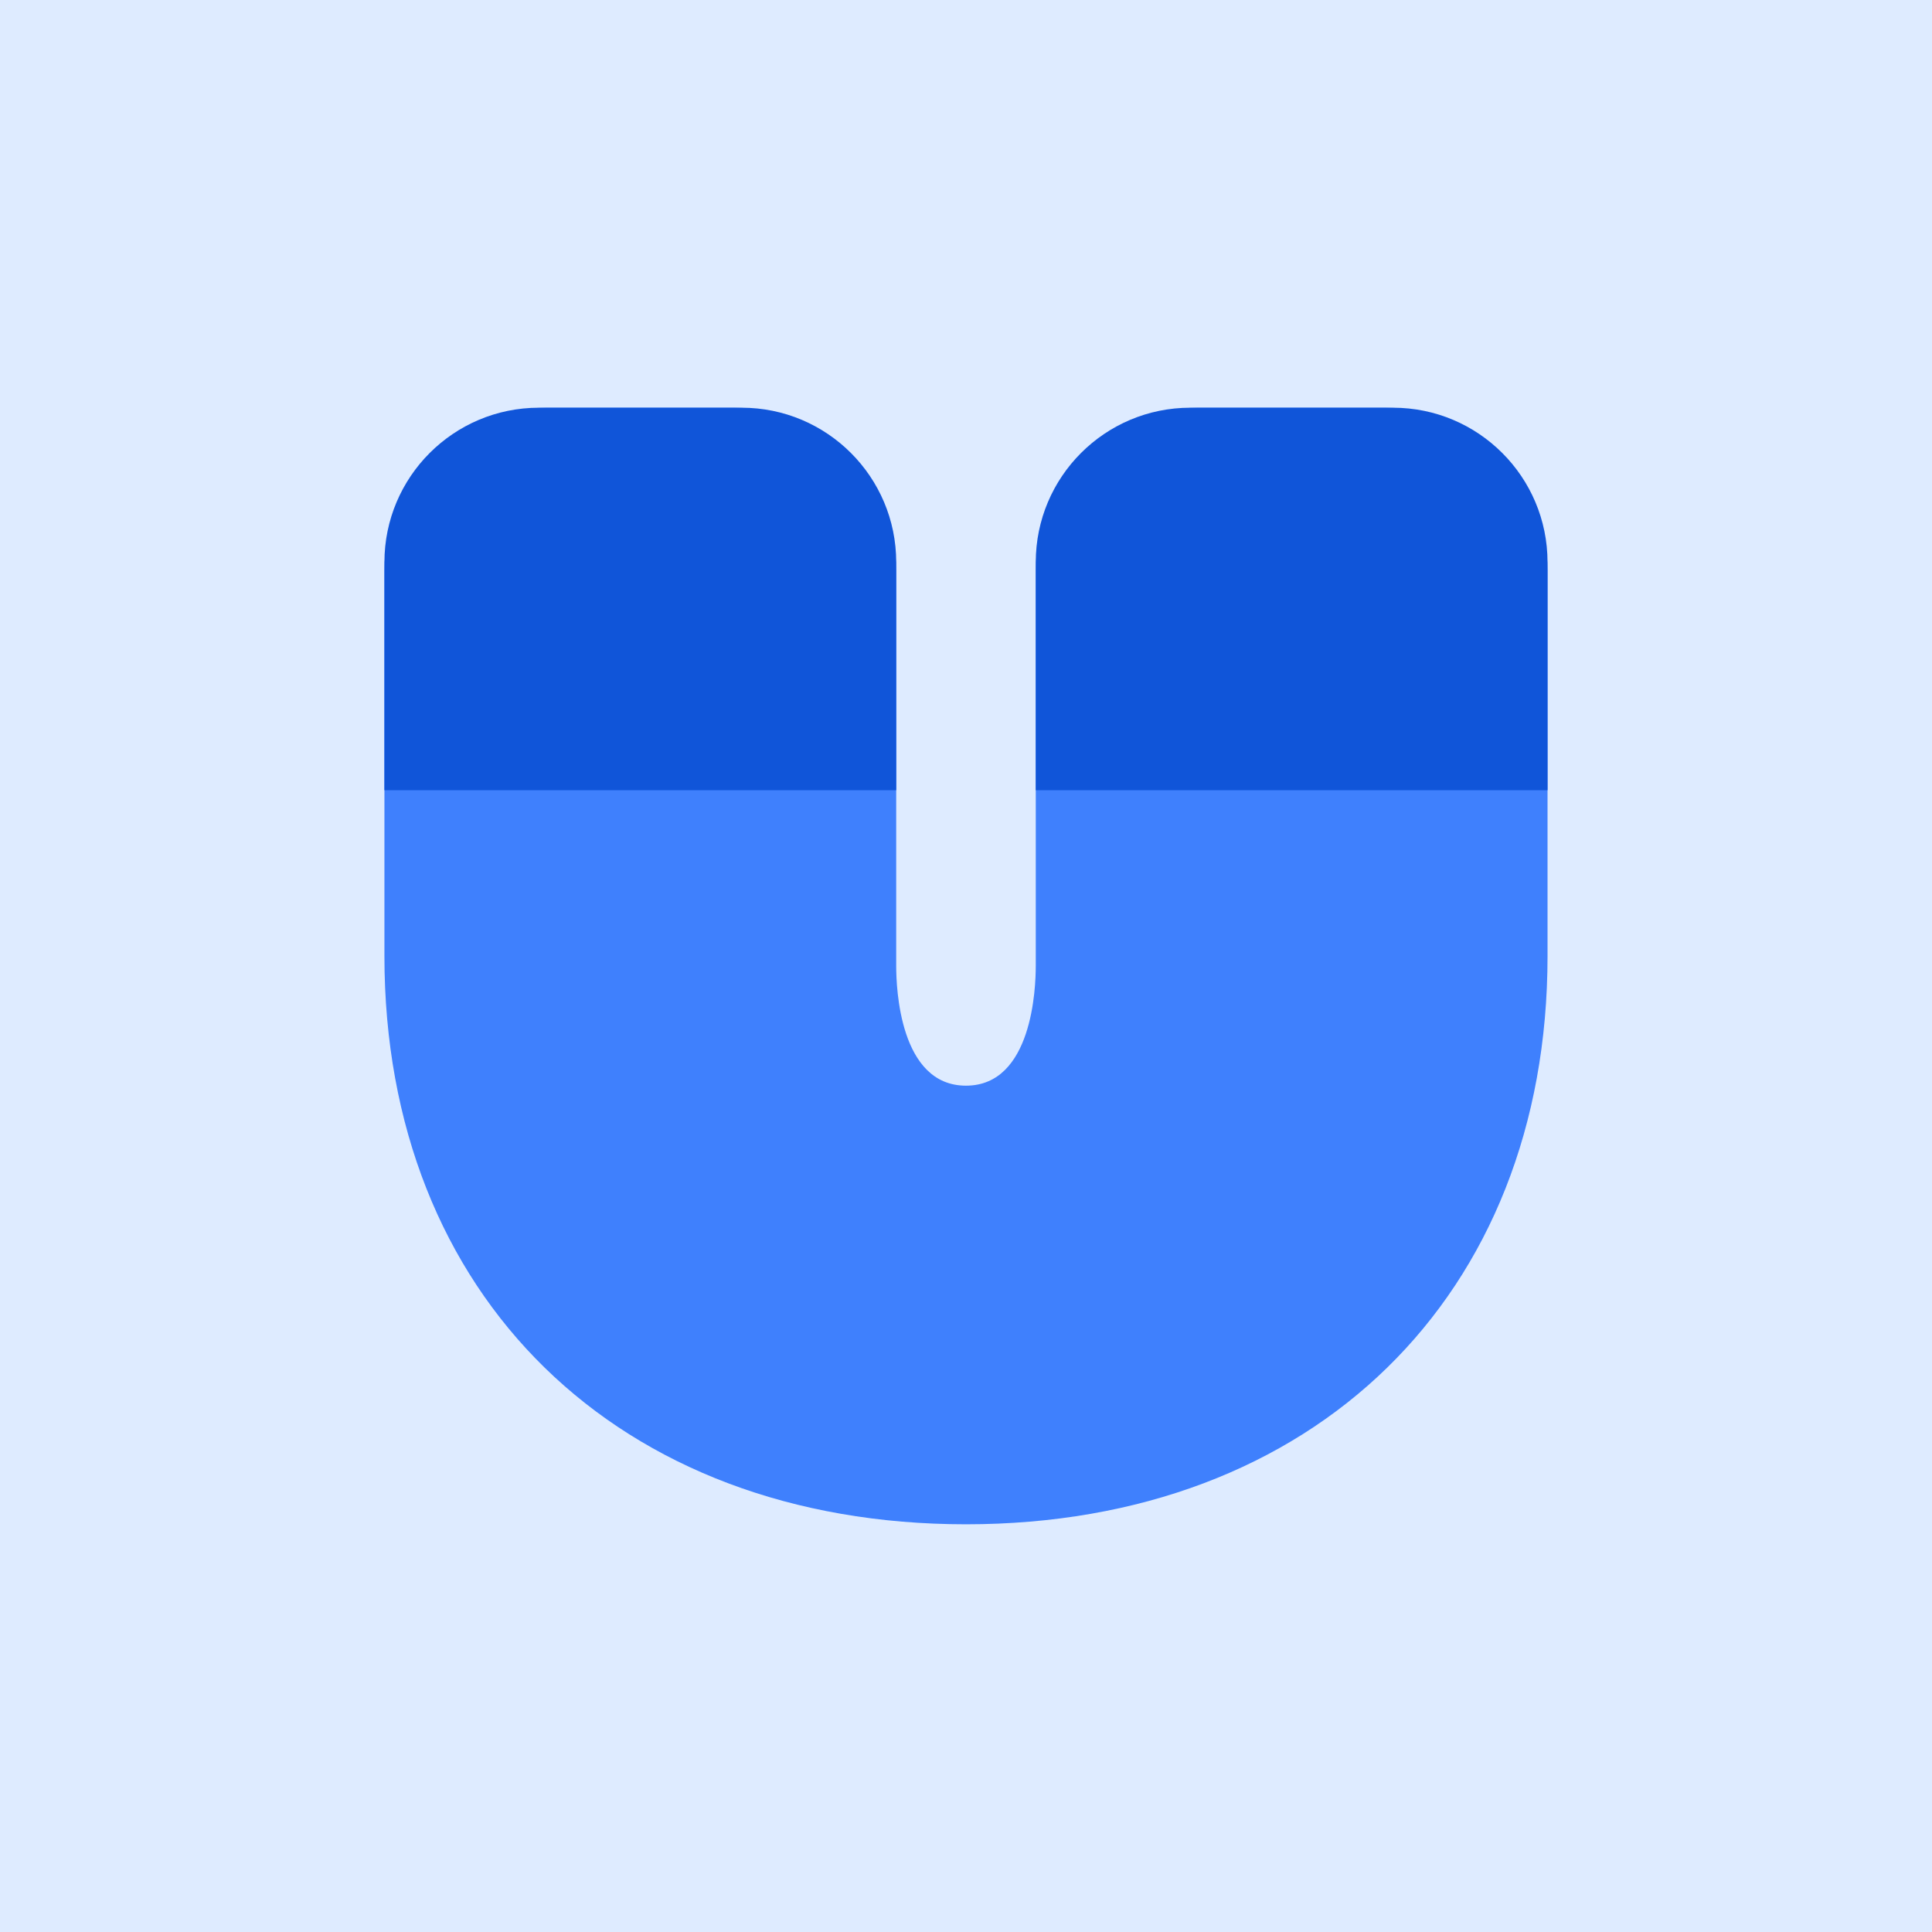
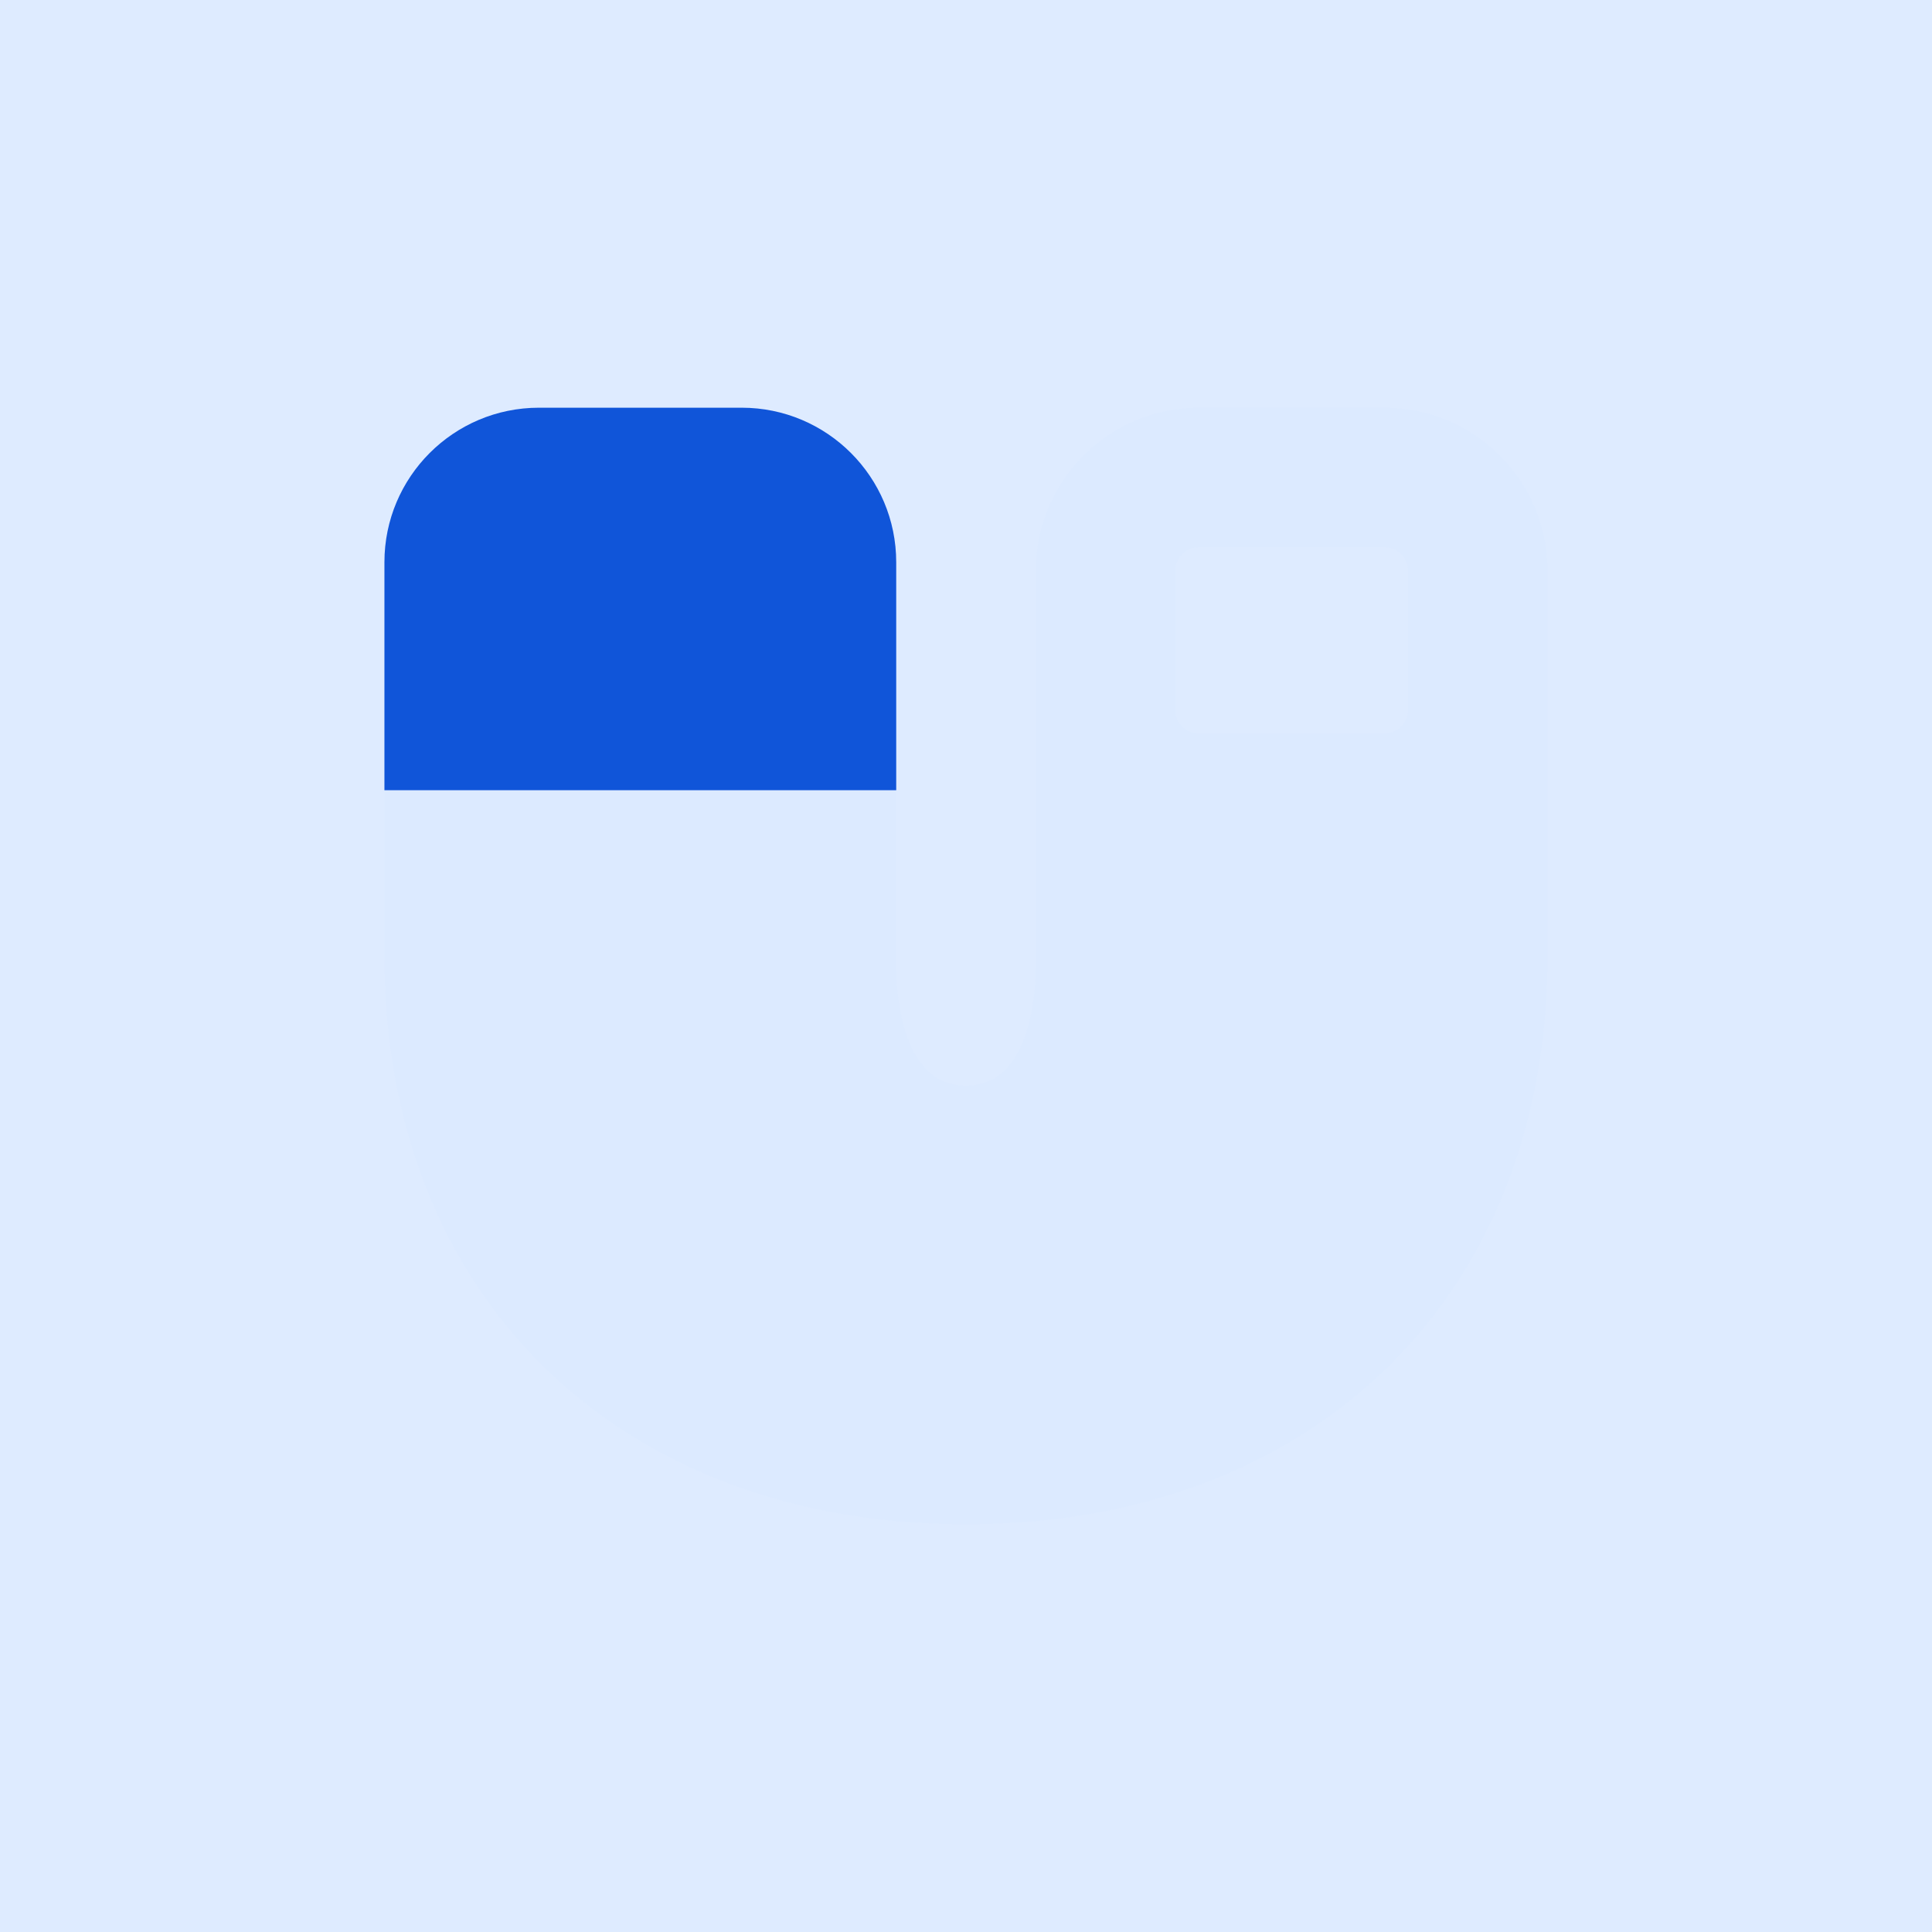
<svg xmlns="http://www.w3.org/2000/svg" width="100" height="100" viewBox="0 0 100 100" fill="none">
  <path d="M100 0H0V100H100V0Z" fill="white" />
  <path d="M100 0H0V100H100V0Z" fill="#DEEBFF" />
  <g filter="url(#filter0_d)">
    <path d="M80.1 29.532C80.097 27.297 79.209 25.155 77.628 23.575C76.048 21.995 73.906 21.106 71.672 21.103H62.039C59.805 21.106 57.663 21.995 56.083 23.575C54.502 25.155 53.614 27.297 53.611 29.532V50C53.611 51.117 53.438 56.194 49.999 56.194C46.56 56.194 46.387 51.117 46.387 50V29.532C46.385 27.297 45.496 25.155 43.916 23.575C42.336 21.995 40.193 21.106 37.959 21.103H28.327C26.092 21.106 23.95 21.995 22.37 23.575C20.79 25.155 19.901 27.297 19.898 29.532V49.489C19.898 67.097 31.997 78.897 49.999 78.897C68.002 78.897 80.1 67.078 80.1 49.489V29.532ZM39.163 36.756C39.163 36.914 39.133 37.071 39.072 37.217C39.012 37.364 38.924 37.497 38.812 37.608C38.7 37.72 38.567 37.809 38.42 37.869C38.274 37.93 38.117 37.96 37.959 37.96H28.327C28.168 37.96 28.012 37.93 27.865 37.869C27.719 37.809 27.586 37.72 27.474 37.608C27.362 37.497 27.273 37.364 27.213 37.217C27.153 37.071 27.122 36.914 27.123 36.756V29.532C27.123 29.212 27.25 28.906 27.475 28.68C27.701 28.454 28.007 28.328 28.327 28.328H37.959C38.278 28.328 38.584 28.454 38.81 28.68C39.036 28.906 39.163 29.212 39.163 29.532V36.756ZM60.835 29.532C60.835 29.212 60.962 28.906 61.188 28.68C61.414 28.454 61.72 28.328 62.039 28.328H71.672C71.991 28.328 72.297 28.454 72.523 28.68C72.749 28.906 72.876 29.212 72.876 29.532V36.756C72.876 36.914 72.846 37.071 72.785 37.217C72.725 37.364 72.636 37.497 72.524 37.608C72.412 37.72 72.279 37.809 72.133 37.869C71.987 37.93 71.83 37.96 71.672 37.96H62.039C61.881 37.96 61.724 37.93 61.578 37.869C61.431 37.809 61.298 37.72 61.187 37.608C61.075 37.497 60.986 37.364 60.926 37.217C60.865 37.071 60.835 36.914 60.835 36.756V29.532Z" fill="#3F80FD" fill-opacity="0.01" />
-     <path d="M19.898 29.103C19.898 24.685 23.48 21.103 27.898 21.103H38.388C42.806 21.103 46.388 24.685 46.388 29.103V40.9H19.898V29.103Z" fill="#1055D9" fill-opacity="0.01" />
-     <path d="M53.611 29.103C53.611 24.685 57.193 21.103 61.611 21.103H72.1C76.519 21.103 80.1 24.685 80.1 29.103V40.9H53.611V29.103Z" fill="#1055D9" fill-opacity="0.01" />
  </g>
-   <path d="M80.1 29.532C80.097 27.297 79.209 25.155 77.628 23.575C76.048 21.995 73.906 21.106 71.672 21.103H62.039C59.805 21.106 57.663 21.995 56.083 23.575C54.502 25.155 53.614 27.297 53.611 29.532V50C53.611 51.117 53.438 56.194 49.999 56.194C46.56 56.194 46.387 51.117 46.387 50V29.532C46.385 27.297 45.496 25.155 43.916 23.575C42.336 21.995 40.193 21.106 37.959 21.103H28.327C26.092 21.106 23.95 21.995 22.37 23.575C20.79 25.155 19.901 27.297 19.898 29.532V49.489C19.898 67.097 31.997 78.897 49.999 78.897C68.002 78.897 80.1 67.078 80.1 49.489V29.532ZM39.163 36.756C39.163 36.914 39.133 37.071 39.072 37.217C39.012 37.364 38.924 37.497 38.812 37.608C38.7 37.72 38.567 37.809 38.42 37.869C38.274 37.93 38.117 37.96 37.959 37.96H28.327C28.168 37.96 28.012 37.93 27.865 37.869C27.719 37.809 27.586 37.72 27.474 37.608C27.362 37.497 27.273 37.364 27.213 37.217C27.153 37.071 27.122 36.914 27.123 36.756V29.532C27.123 29.212 27.25 28.906 27.475 28.68C27.701 28.454 28.007 28.328 28.327 28.328H37.959C38.278 28.328 38.584 28.454 38.81 28.68C39.036 28.906 39.163 29.212 39.163 29.532V36.756ZM60.835 29.532C60.835 29.212 60.962 28.906 61.188 28.68C61.414 28.454 61.72 28.328 62.039 28.328H71.672C71.991 28.328 72.297 28.454 72.523 28.68C72.749 28.906 72.876 29.212 72.876 29.532V36.756C72.876 36.914 72.846 37.071 72.785 37.217C72.725 37.364 72.636 37.497 72.524 37.608C72.412 37.72 72.279 37.809 72.133 37.869C71.987 37.93 71.83 37.96 71.672 37.96H62.039C61.881 37.96 61.724 37.93 61.578 37.869C61.431 37.809 61.298 37.72 61.187 37.608C61.075 37.497 60.986 37.364 60.926 37.217C60.865 37.071 60.835 36.914 60.835 36.756V29.532Z" fill="#3F80FD" />
  <path d="M19.898 29.103C19.898 24.685 23.48 21.103 27.898 21.103H38.388C42.806 21.103 46.388 24.685 46.388 29.103V40.9H19.898V29.103Z" fill="#1055D9" />
-   <path d="M53.611 29.103C53.611 24.685 57.193 21.103 61.611 21.103H72.1C76.519 21.103 80.1 24.685 80.1 29.103V40.9H53.611V29.103Z" fill="#1055D9" />
  <defs>
    <filter id="filter0_d" x="9.898" y="15.103" width="80.202" height="77.793" filterUnits="userSpaceOnUse" color-interpolation-filters="sRGB">
      <feGaussianBlur stdDeviation="5" />
    </filter>
  </defs>
</svg>